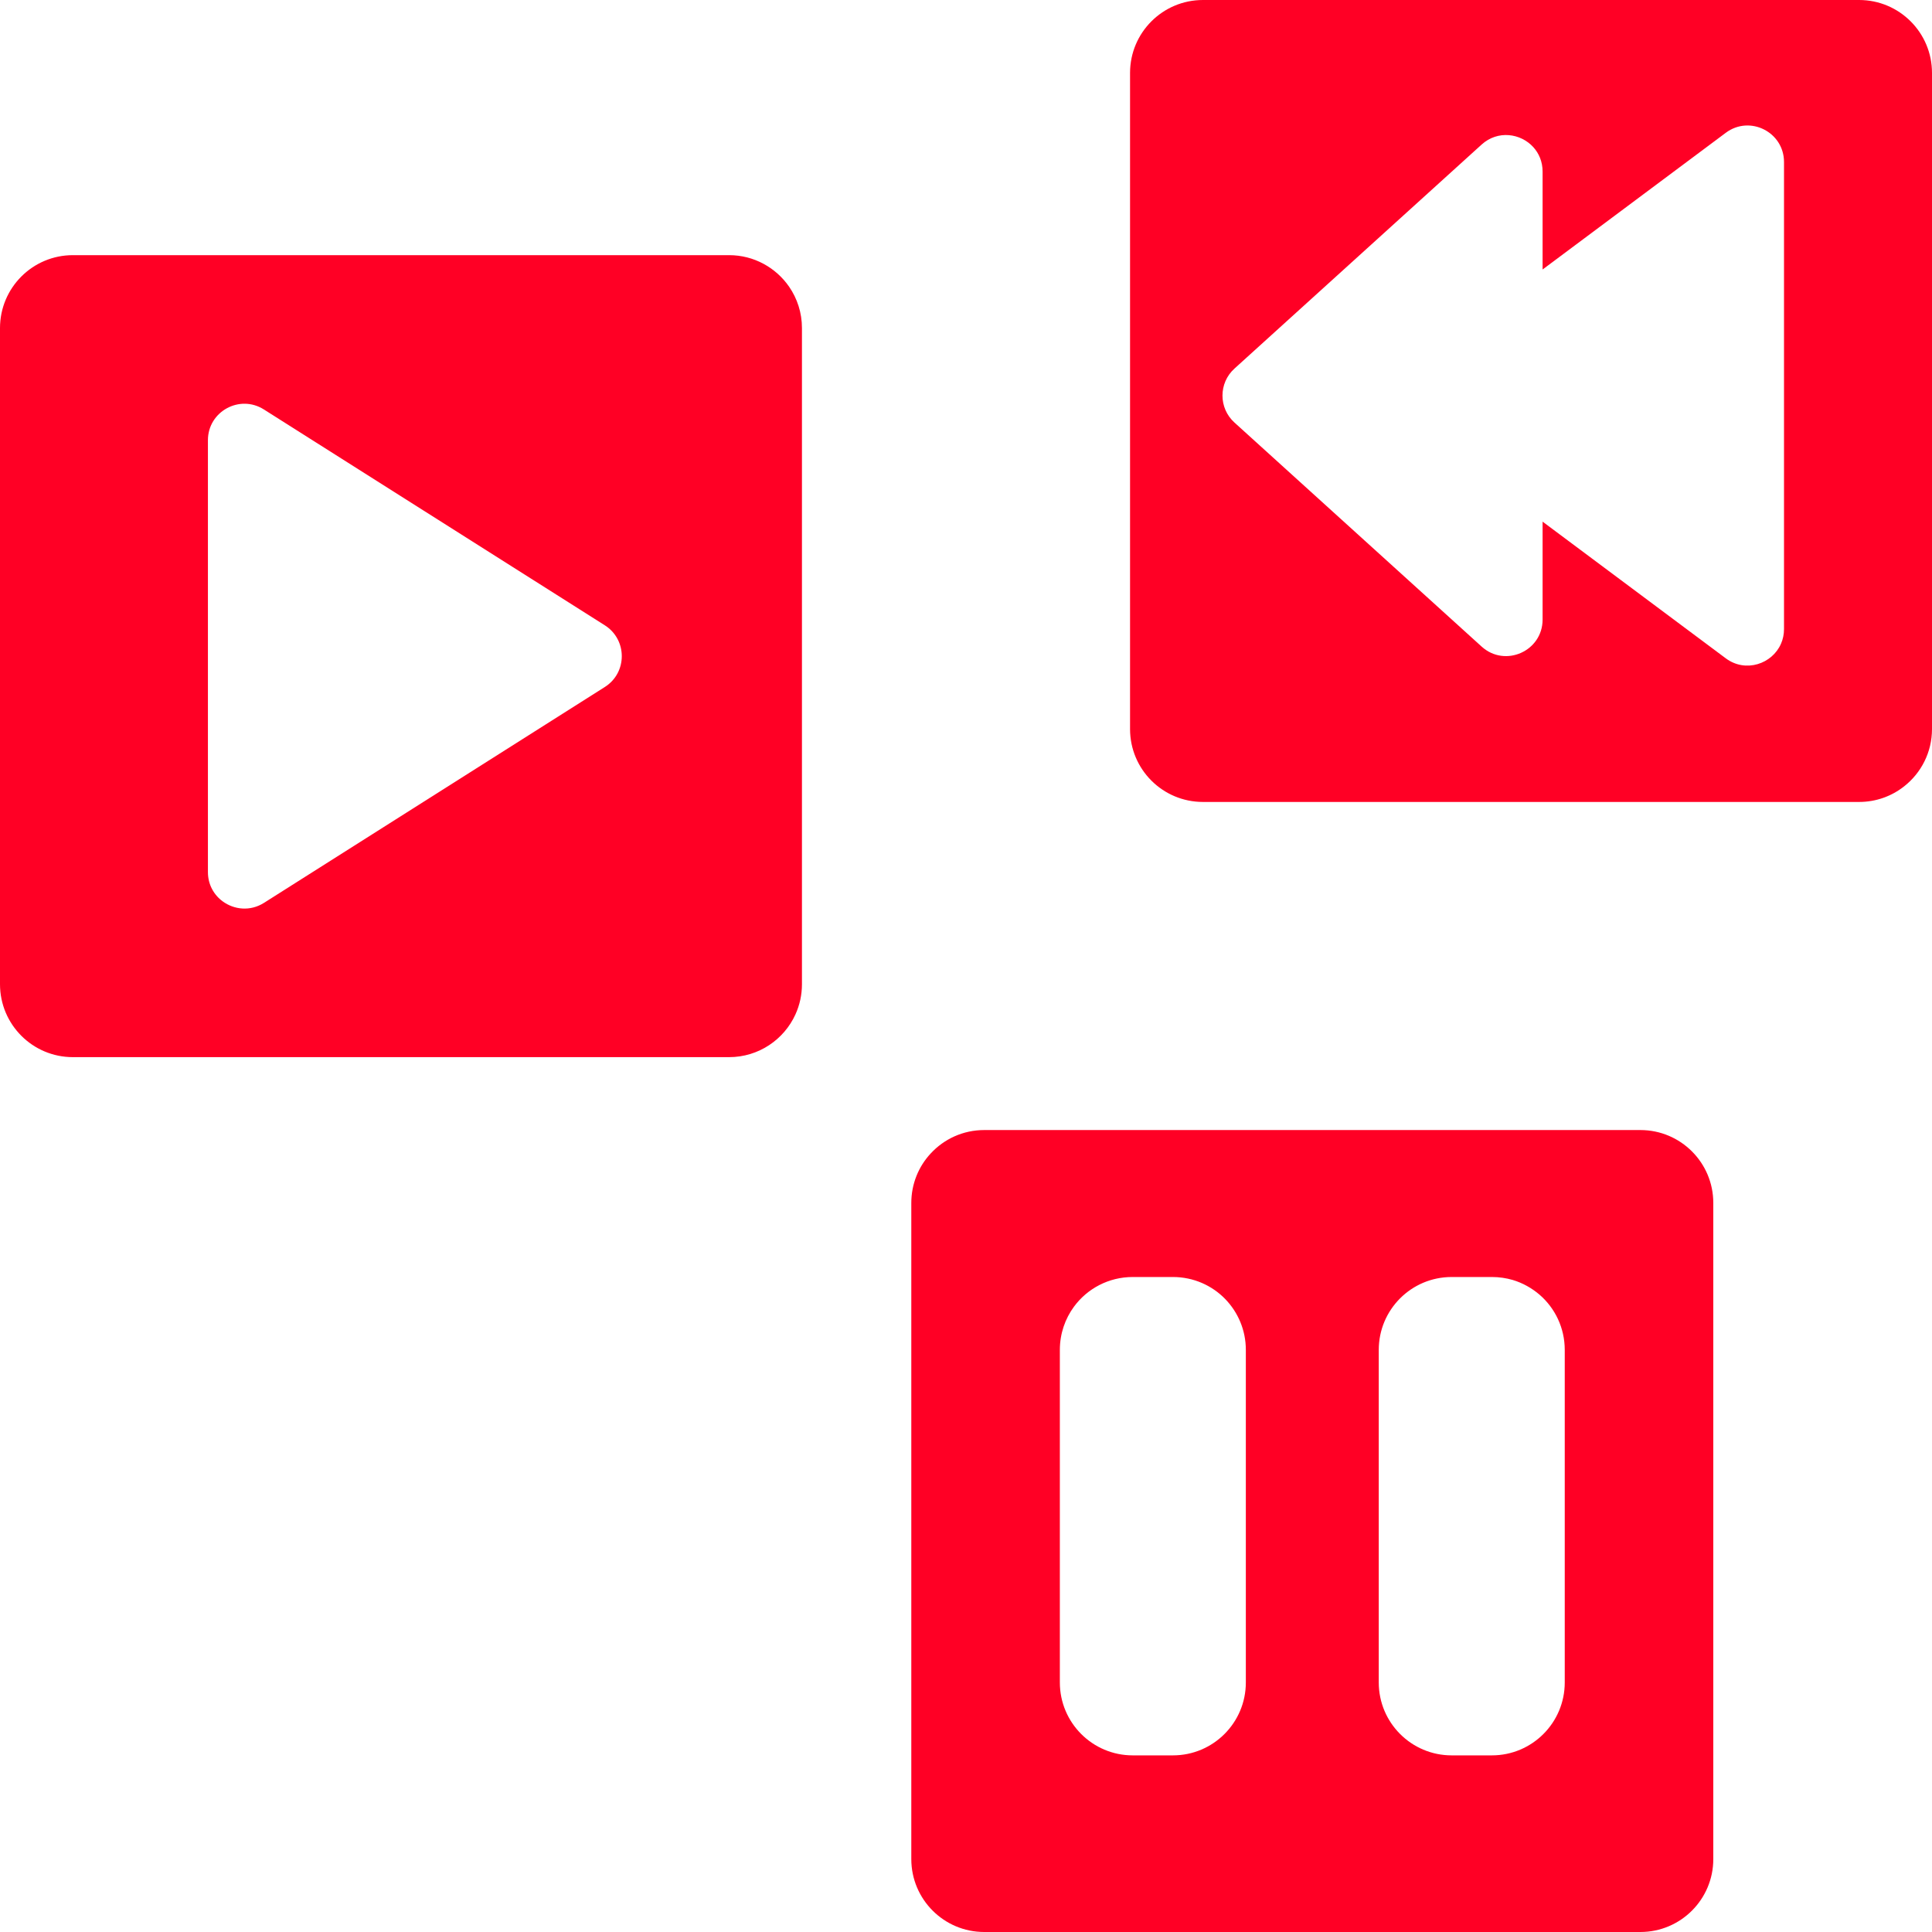
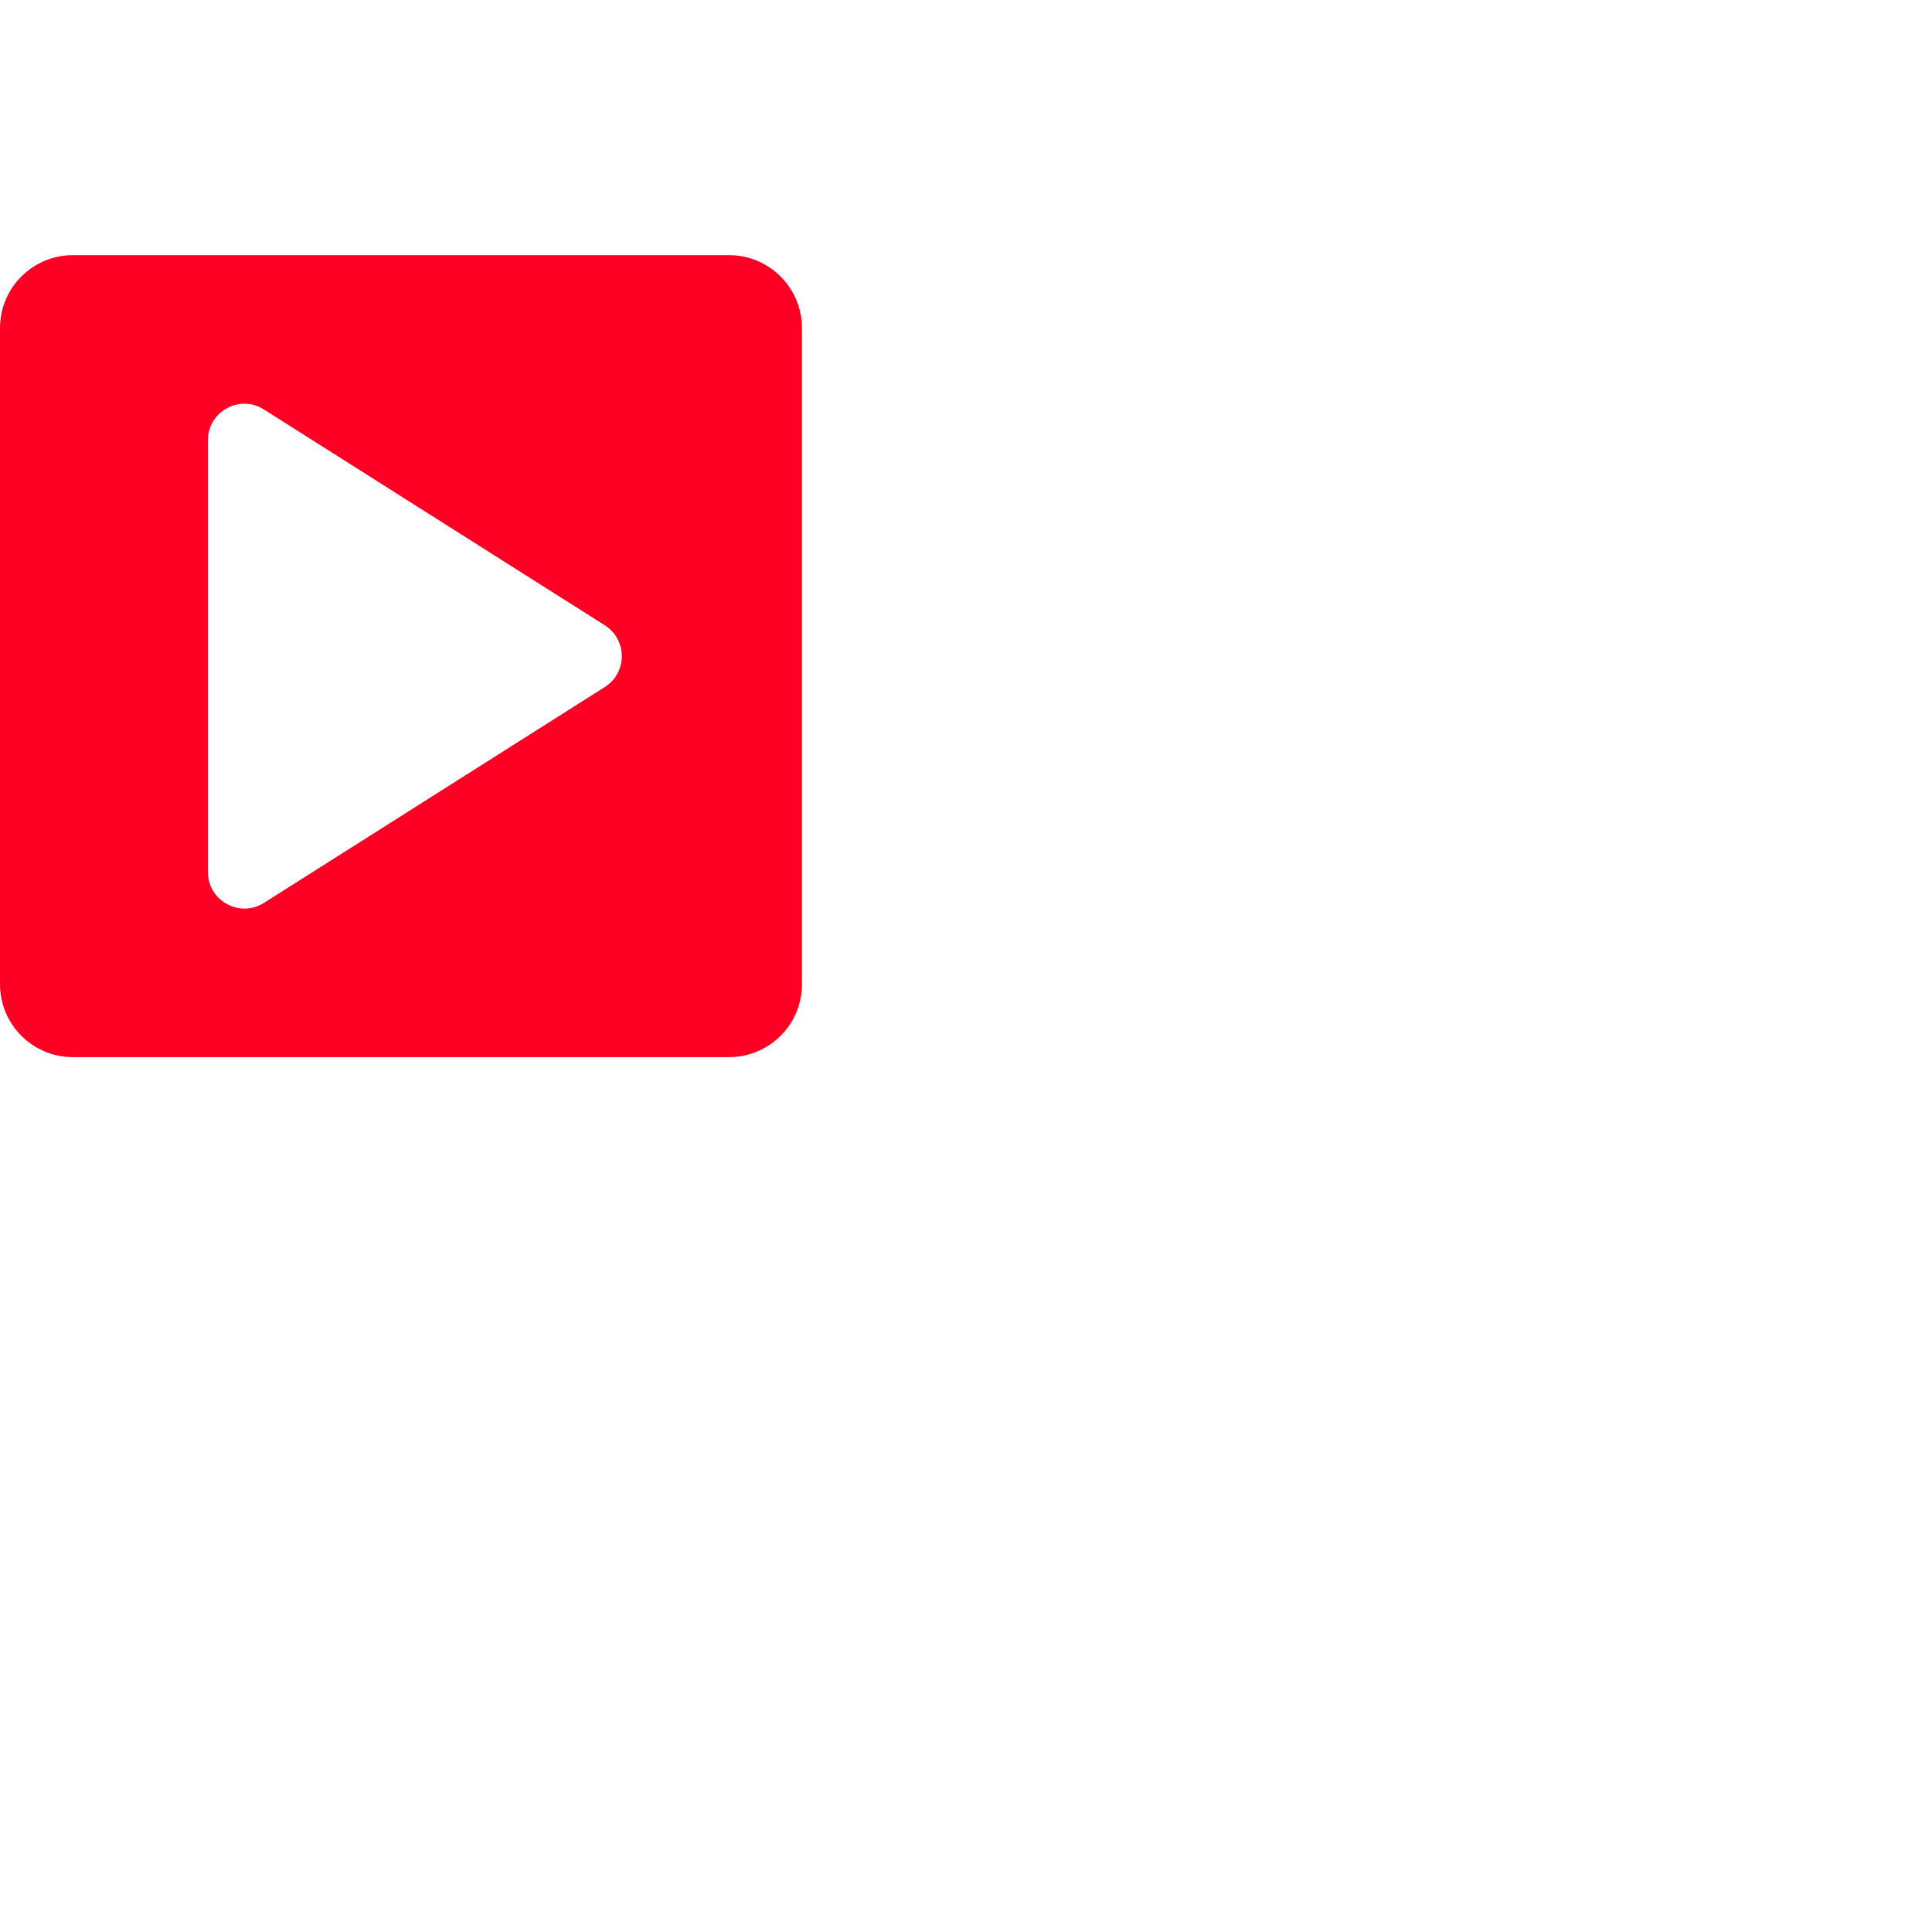
<svg xmlns="http://www.w3.org/2000/svg" width="45" height="45" viewBox="0 0 45 45" fill="none">
-   <path fill-rule="evenodd" clip-rule="evenodd" d="M26.321 1.698C26.321 0.76 27.081 0 28.019 0H43.302C44.24 0 45 0.76 45 1.698V16.981C45 17.522 44.747 18.004 44.353 18.314C44.064 18.543 43.699 18.679 43.302 18.679H28.019C27.081 18.679 26.321 17.92 26.321 16.981V1.698ZM40.197 3.093C40.756 2.675 41.553 3.075 41.553 3.774V14.653C41.553 14.776 41.528 14.89 41.484 14.991C41.28 15.465 40.658 15.678 40.197 15.334L35.93 12.15V14.431C35.93 15.167 35.057 15.555 34.511 15.061L28.753 9.842C28.381 9.505 28.381 8.922 28.753 8.585L34.511 3.366C34.887 3.026 35.419 3.104 35.713 3.426C35.846 3.572 35.93 3.768 35.93 3.997V6.277L40.197 3.093Z" fill="#FF0025" />
  <path fill-rule="evenodd" clip-rule="evenodd" d="M1.698 5.943C0.76 5.943 0 6.703 0 7.642V22.924C0 23.863 0.76 24.623 1.698 24.623H16.981C17.67 24.623 18.263 24.213 18.529 23.624C18.626 23.41 18.679 23.173 18.679 22.924V7.642C18.679 7.283 18.569 6.952 18.38 6.678C18.073 6.234 17.561 5.943 16.981 5.943H1.698ZM6.146 9.537C5.581 9.179 4.843 9.585 4.843 10.253V20.313C4.843 20.605 4.984 20.847 5.189 20.996C5.455 21.19 5.828 21.231 6.146 21.031L14.088 16.001C14.614 15.668 14.614 14.9 14.088 14.565L6.146 9.537Z" fill="#FF0025" />
-   <path fill-rule="evenodd" clip-rule="evenodd" d="M21.679 26.865C21.989 26.53 22.432 26.321 22.924 26.321H38.208C39.145 26.321 39.906 27.08 39.906 28.019V43.302C39.906 44.24 39.145 45 38.208 45H22.924C21.987 45 21.226 44.24 21.226 43.302V28.019C21.226 27.573 21.398 27.166 21.679 26.865ZM24.686 31.442C24.686 31.065 24.808 30.717 25.015 30.435C25.324 30.015 25.822 29.744 26.384 29.744H27.32C27.799 29.744 28.232 29.941 28.54 30.259C28.836 30.566 29.018 30.982 29.018 31.442V39.188C29.018 40.125 28.258 40.886 27.32 40.886H26.383C25.446 40.886 24.686 40.125 24.686 39.188V31.442ZM33.812 29.744C32.874 29.744 32.114 30.503 32.114 31.442V39.188C32.114 40.125 32.874 40.886 33.812 40.886H34.748C35.687 40.886 36.446 40.125 36.446 39.188V31.442C36.446 30.927 36.218 30.466 35.859 30.156C35.679 30.002 35.468 29.883 35.235 29.813C35.081 29.768 34.917 29.744 34.748 29.744H33.812Z" fill="#FF0025" />
</svg>